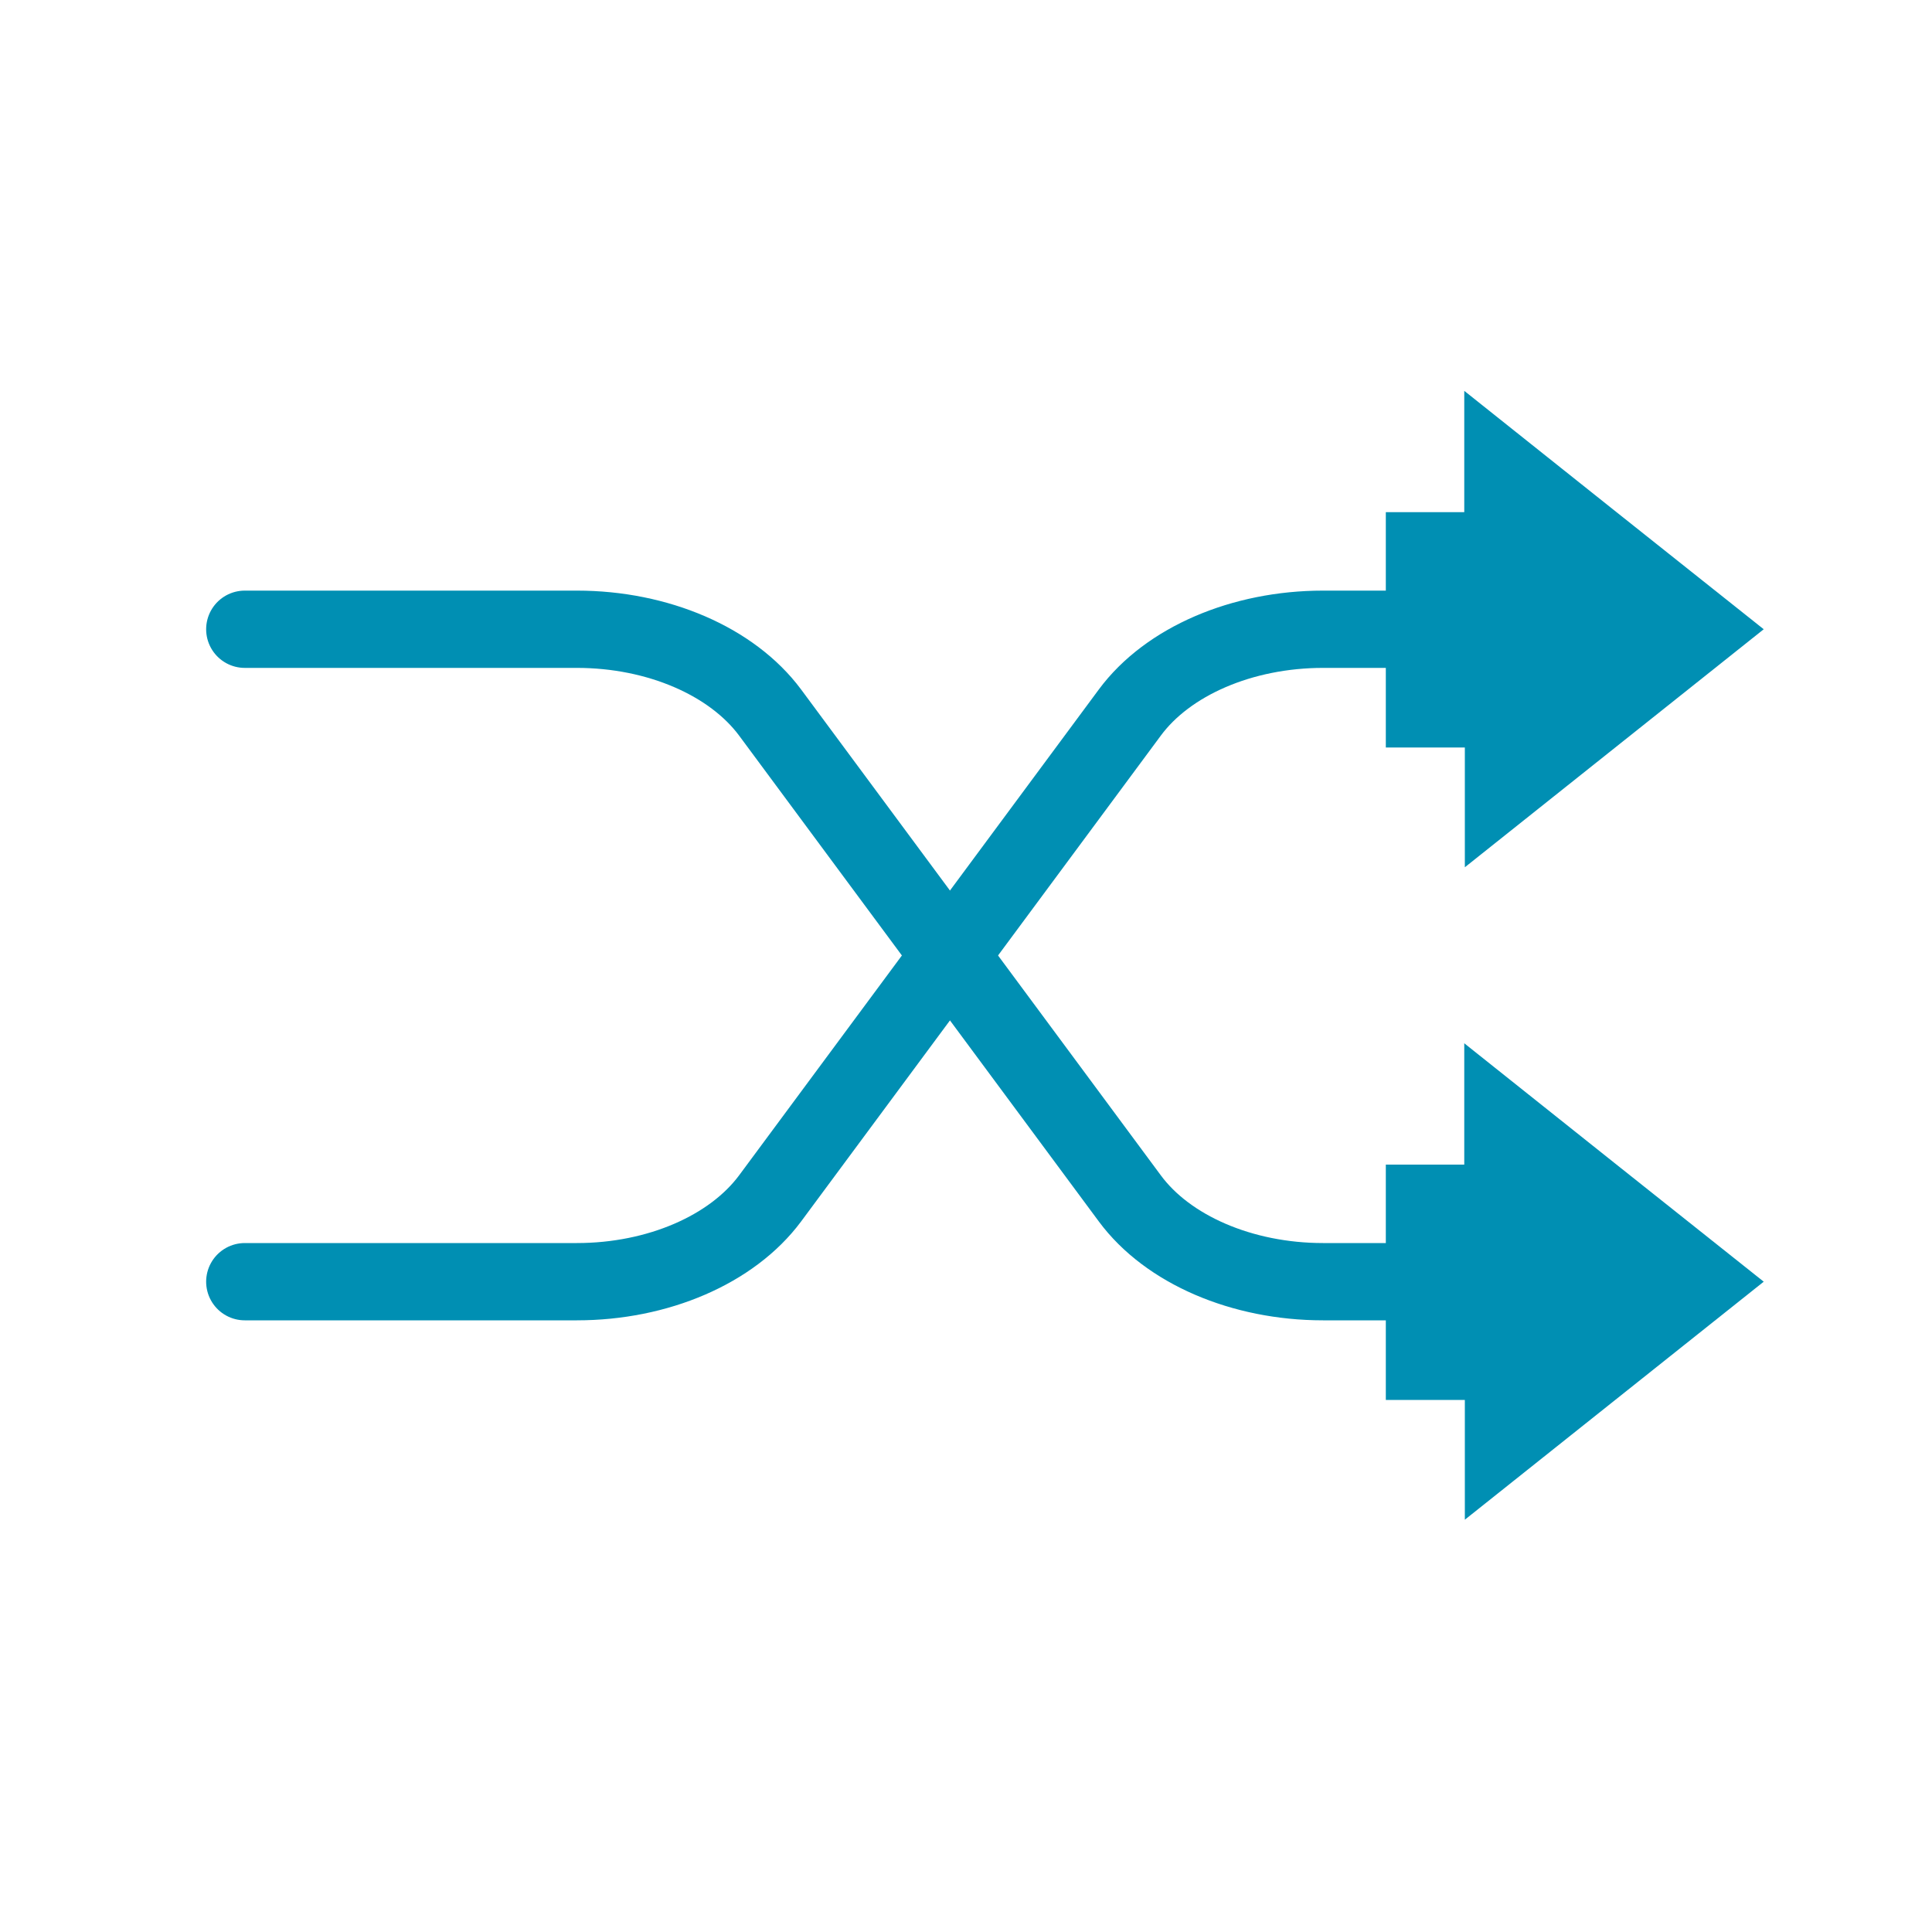
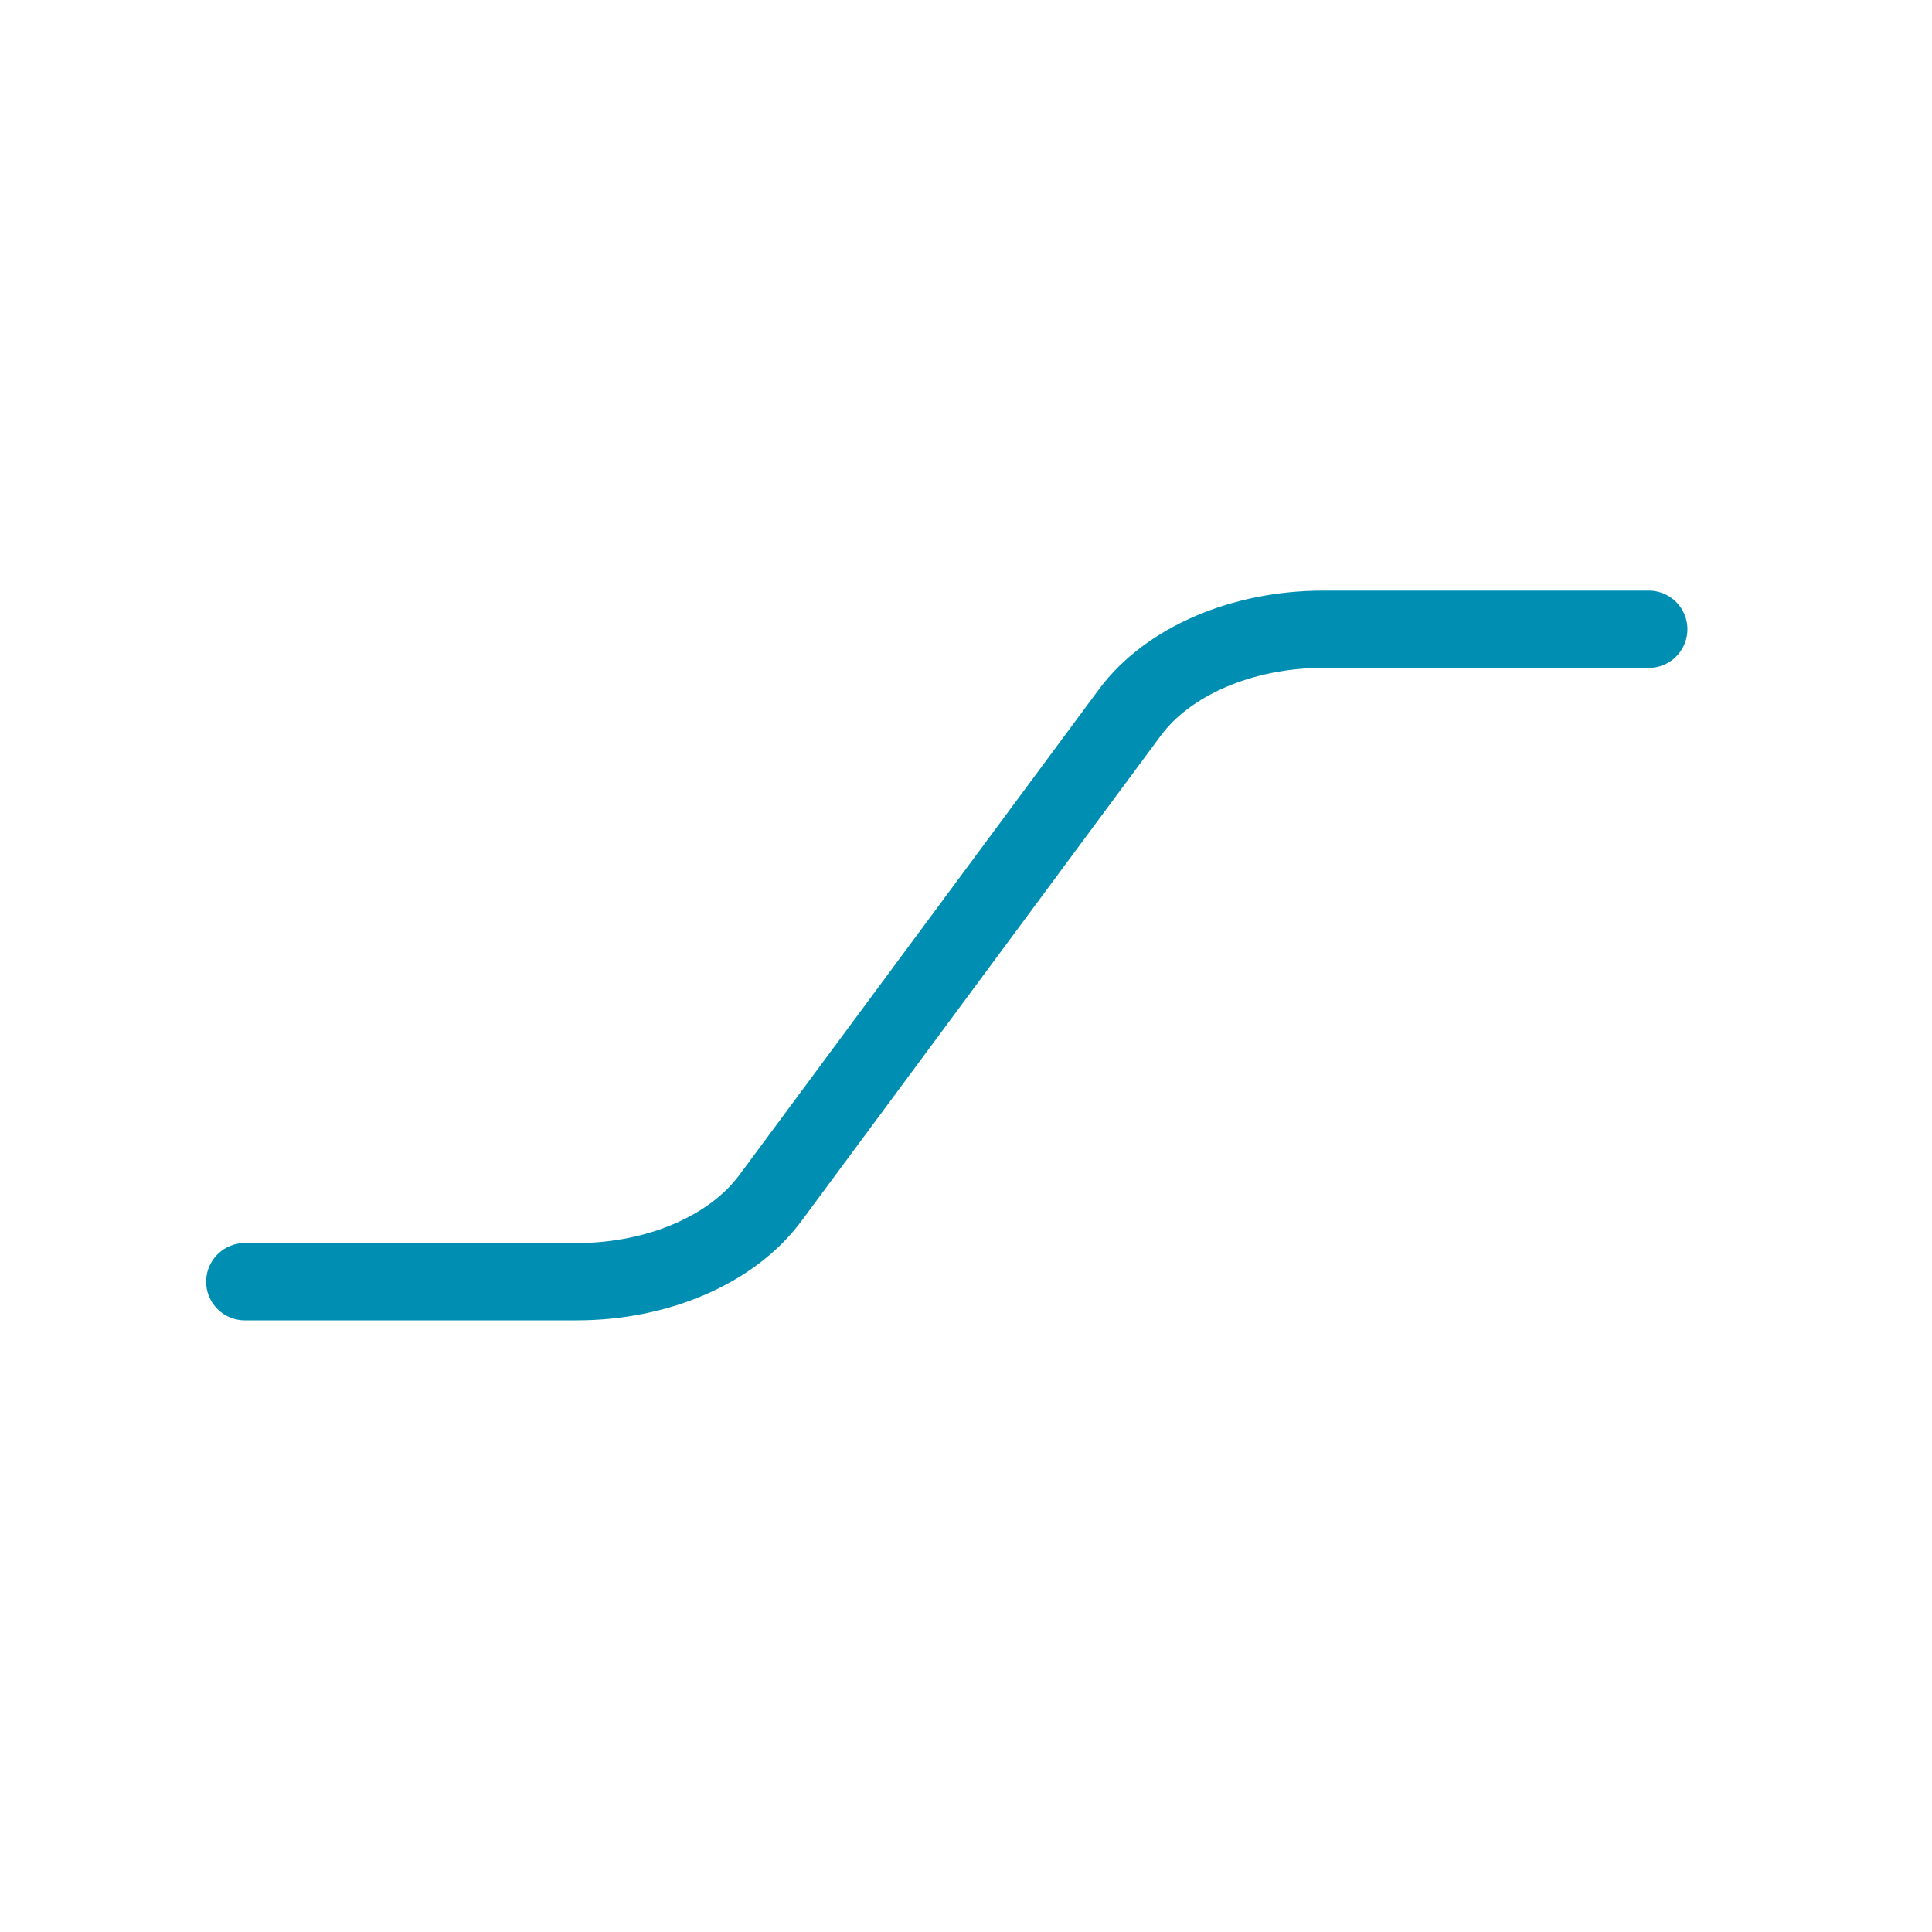
<svg xmlns="http://www.w3.org/2000/svg" id="Layer_1" viewBox="0 0 100 100">
  <defs>
    <style>.cls-1{fill:none;stroke:#008fb3;stroke-linecap:round;stroke-miterlimit:10;stroke-width:4px;}.cls-2{fill:#008fb3;stroke-width:0px;}</style>
  </defs>
  <path class="cls-1" d="M12.67,66.34h17.19c4.19,0,8.03-1.66,10-4.31l18.62-25.15c1.96-2.65,5.81-4.31,10-4.31h16.86" />
-   <path class="cls-1" d="M12.67,32.57h17.19c4.19,0,8.03,1.66,10,4.31l18.62,25.15c1.96,2.65,5.81,4.31,10,4.31h16.86" />
-   <path class="cls-2" d="M75.82,44.9v-6.21h-4.09c0-4.08,0-8.1,0-12.18h4.06v-6.28c5.23,4.17,10.34,8.24,15.5,12.34-5.15,4.1-10.25,8.16-15.47,12.32Z" />
-   <path class="cls-2" d="M75.82,78.67v-6.21h-4.09c0-4.08,0-8.1,0-12.18h4.06v-6.28c5.23,4.17,10.34,8.24,15.5,12.34-5.15,4.1-10.25,8.16-15.47,12.32Z" />
</svg>